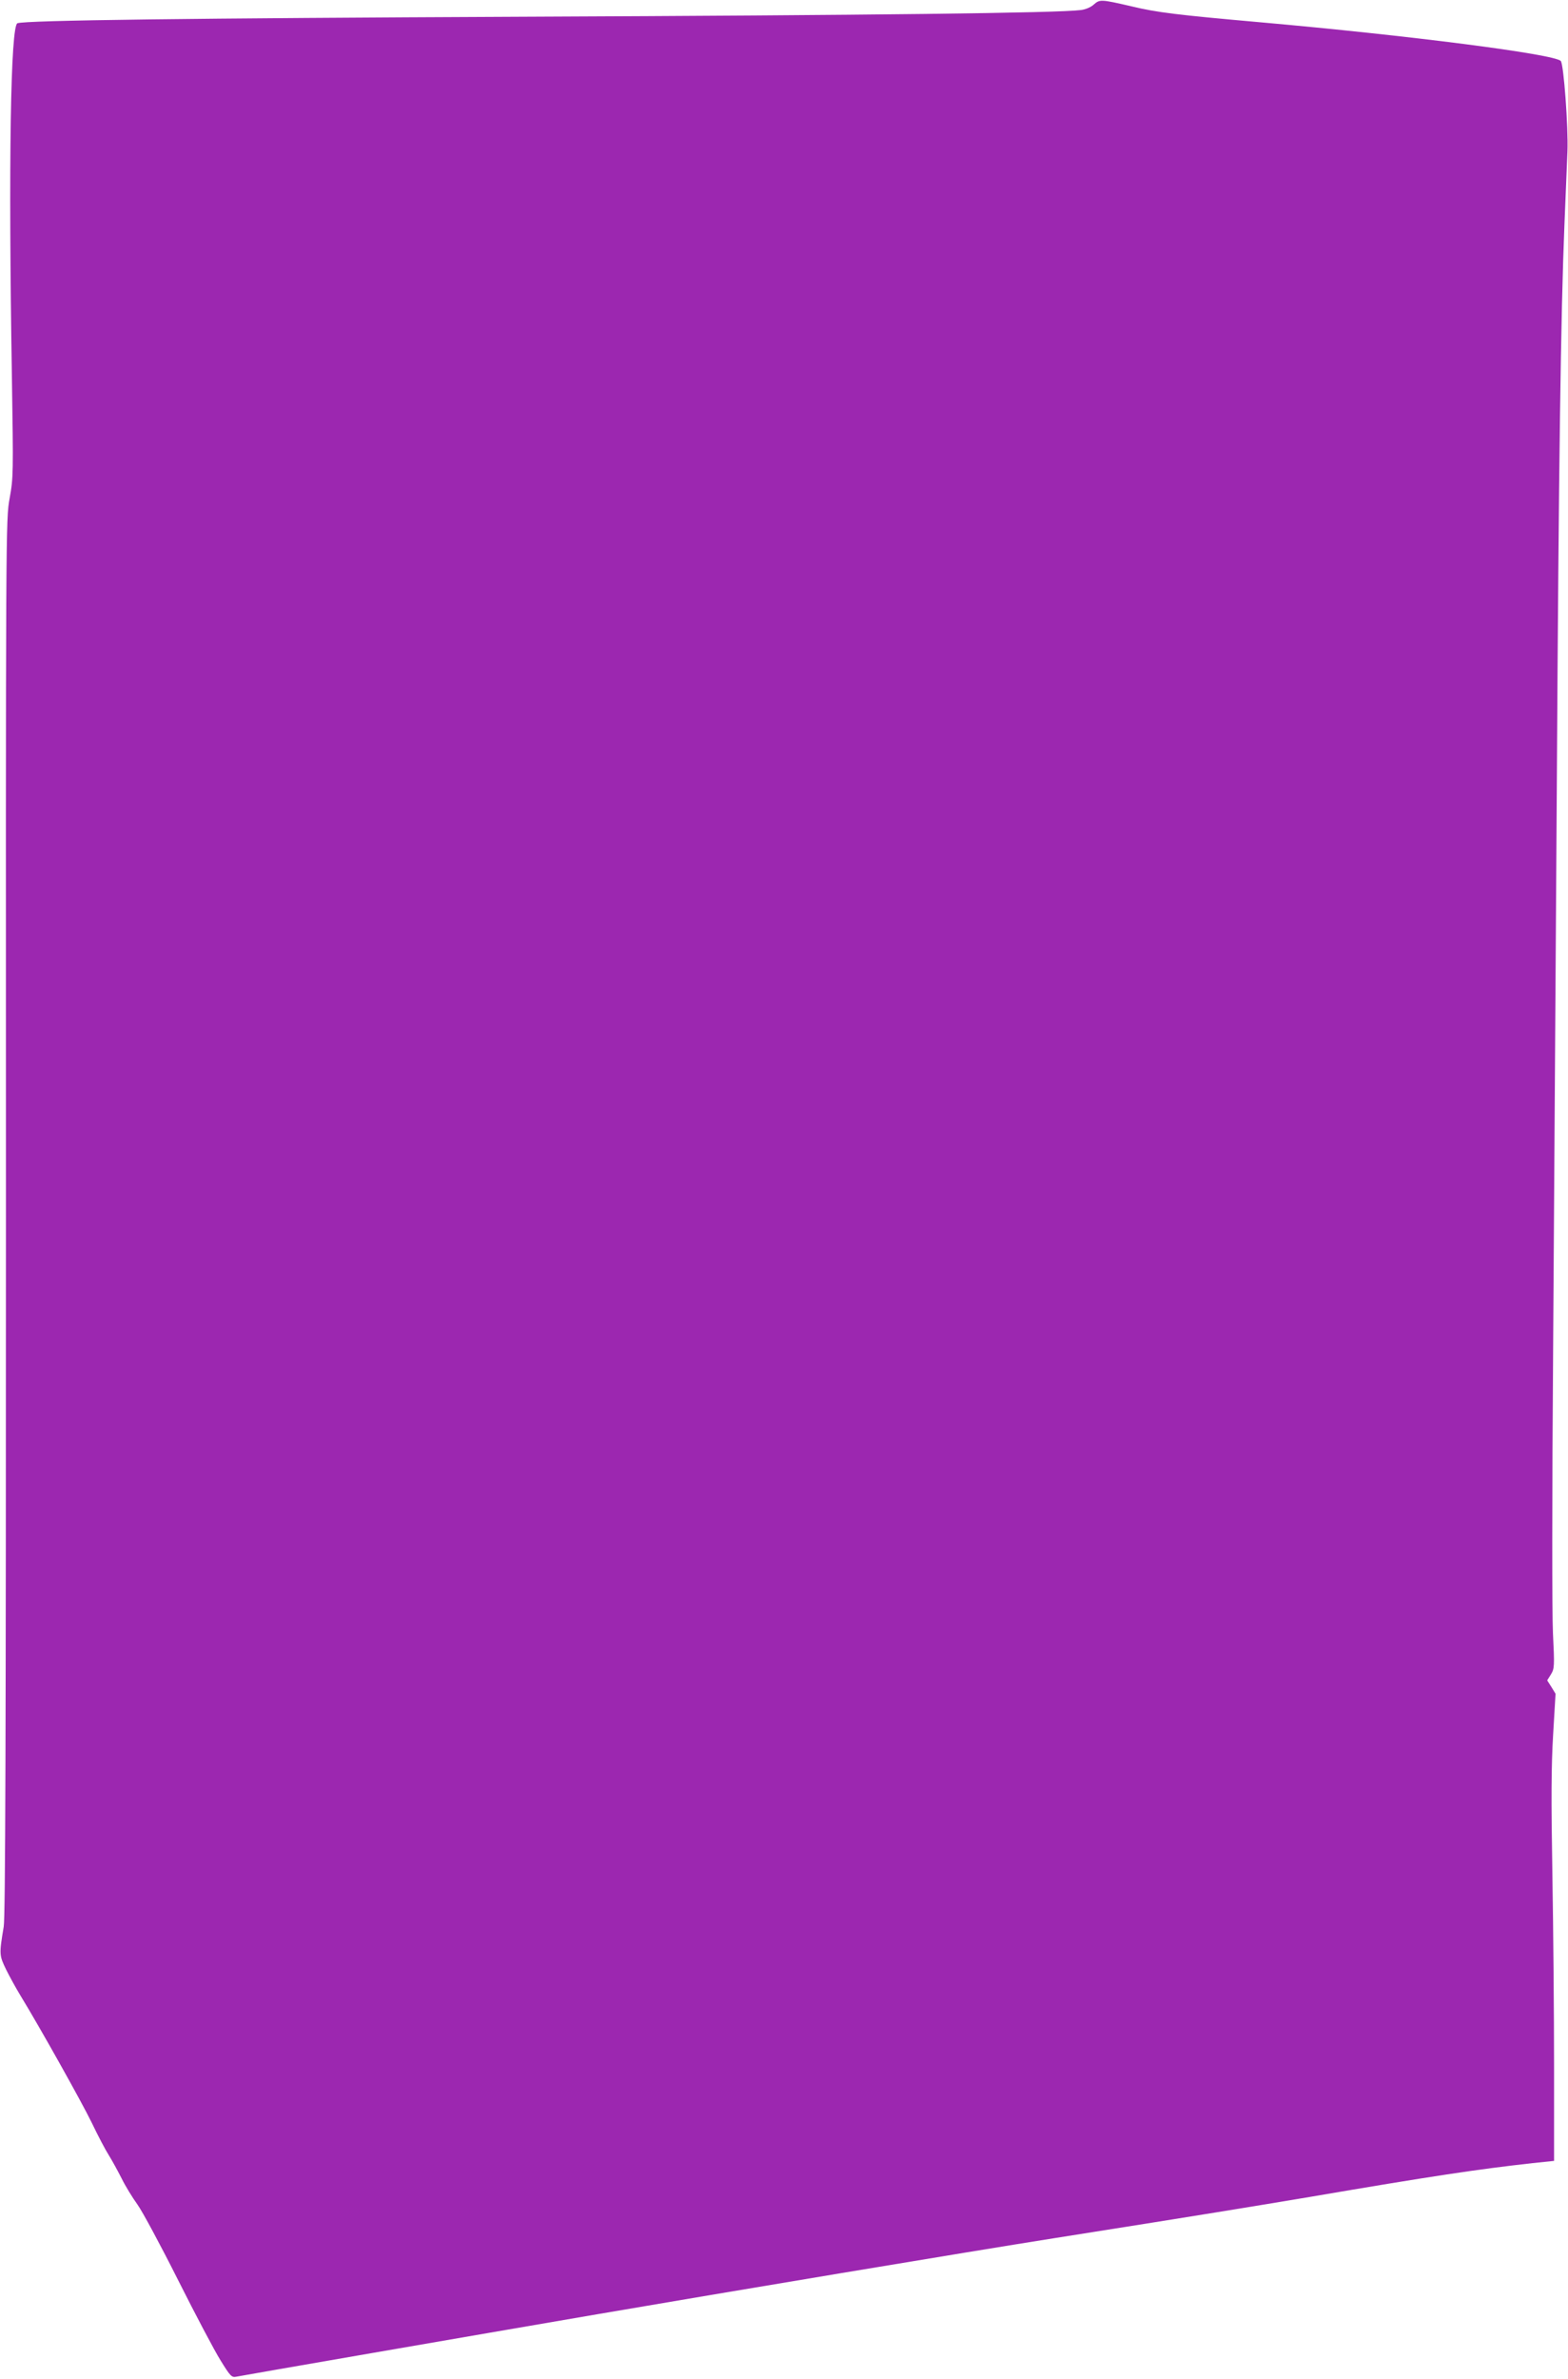
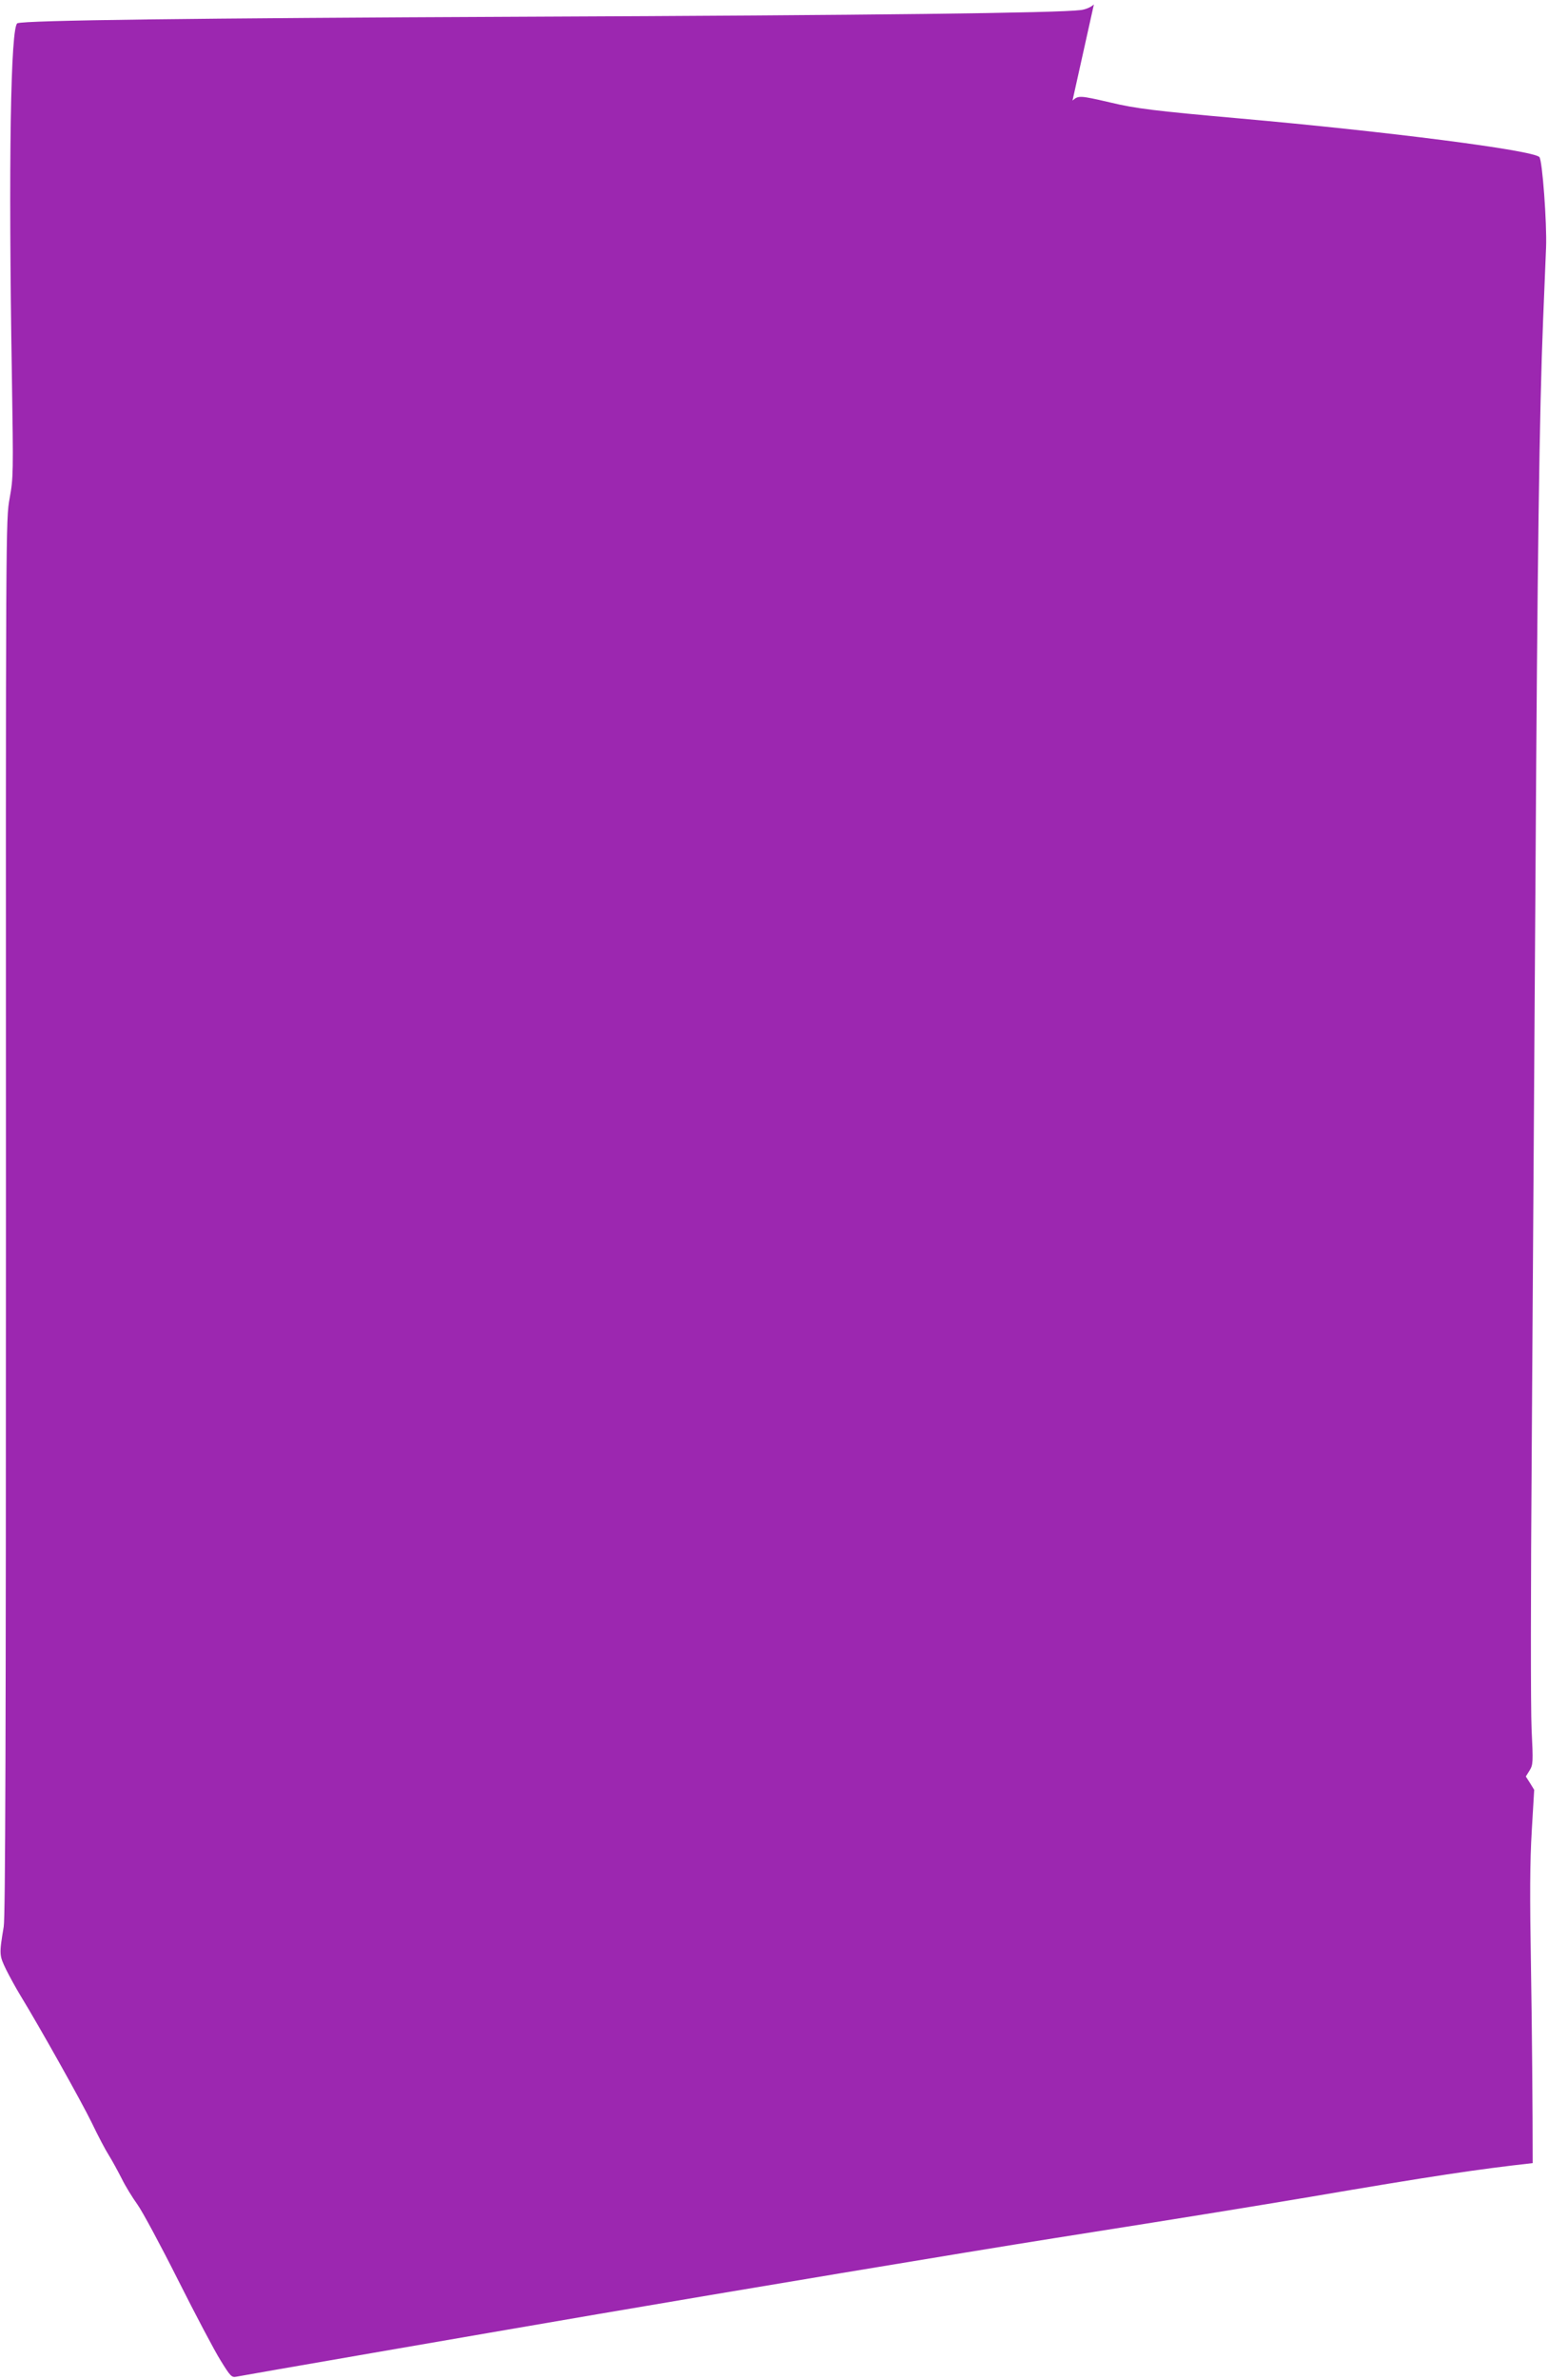
<svg xmlns="http://www.w3.org/2000/svg" version="1.0" width="844pt" height="1280pt" viewBox="0 0 844 1280" preserveAspectRatio="xMidYMid meet">
  <g transform="translate(0,1280) scale(0.1,-0.1)" fill="#9c27b0" stroke="none">
-     <path d="M5888 12776 c-16 -15 -45 -27 -70 -30 -123 -16 -1118 -28 -2998 -36 -1795 -8 -2680 -19 -2726 -35 -37 -12 -49 -747 -30 -1900 8 -522 8 -544 -12 -655 -21 -115 -21 -126 -20 -3865 0 -2797 -3 -3768 -12 -3820 -25 -150 -24 -154 13 -231 19 -38 53 -100 75 -136 104 -170 331 -575 386 -688 33 -69 74 -147 92 -175 17 -27 48 -84 69 -125 20 -41 59 -104 85 -140 26 -36 124 -218 218 -405 94 -187 197 -382 229 -433 53 -86 60 -93 85 -88 34 7 1265 220 1943 336 701 120 1984 334 2465 410 749 118 1078 172 1370 221 662 113 904 149 1200 182 l115 12 0 505 c0 278 -4 744 -9 1037 -7 408 -6 582 4 751 l13 220 -22 36 -23 36 20 32 c19 31 20 42 11 223 -5 114 -5 728 1 1530 5 737 14 2110 20 3050 10 1707 21 2509 41 3000 6 143 13 319 16 391 5 128 -20 470 -36 486 -35 37 -816 137 -1616 208 -451 40 -558 53 -695 86 -164 38 -170 38 -202 10z" />
+     <path d="M5888 12776 c-16 -15 -45 -27 -70 -30 -123 -16 -1118 -28 -2998 -36 -1795 -8 -2680 -19 -2726 -35 -37 -12 -49 -747 -30 -1900 8 -522 8 -544 -12 -655 -21 -115 -21 -126 -20 -3865 0 -2797 -3 -3768 -12 -3820 -25 -150 -24 -154 13 -231 19 -38 53 -100 75 -136 104 -170 331 -575 386 -688 33 -69 74 -147 92 -175 17 -27 48 -84 69 -125 20 -41 59 -104 85 -140 26 -36 124 -218 218 -405 94 -187 197 -382 229 -433 53 -86 60 -93 85 -88 34 7 1265 220 1943 336 701 120 1984 334 2465 410 749 118 1078 172 1370 221 662 113 904 149 1200 182 c0 278 -4 744 -9 1037 -7 408 -6 582 4 751 l13 220 -22 36 -23 36 20 32 c19 31 20 42 11 223 -5 114 -5 728 1 1530 5 737 14 2110 20 3050 10 1707 21 2509 41 3000 6 143 13 319 16 391 5 128 -20 470 -36 486 -35 37 -816 137 -1616 208 -451 40 -558 53 -695 86 -164 38 -170 38 -202 10z" />
  </g>
</svg>